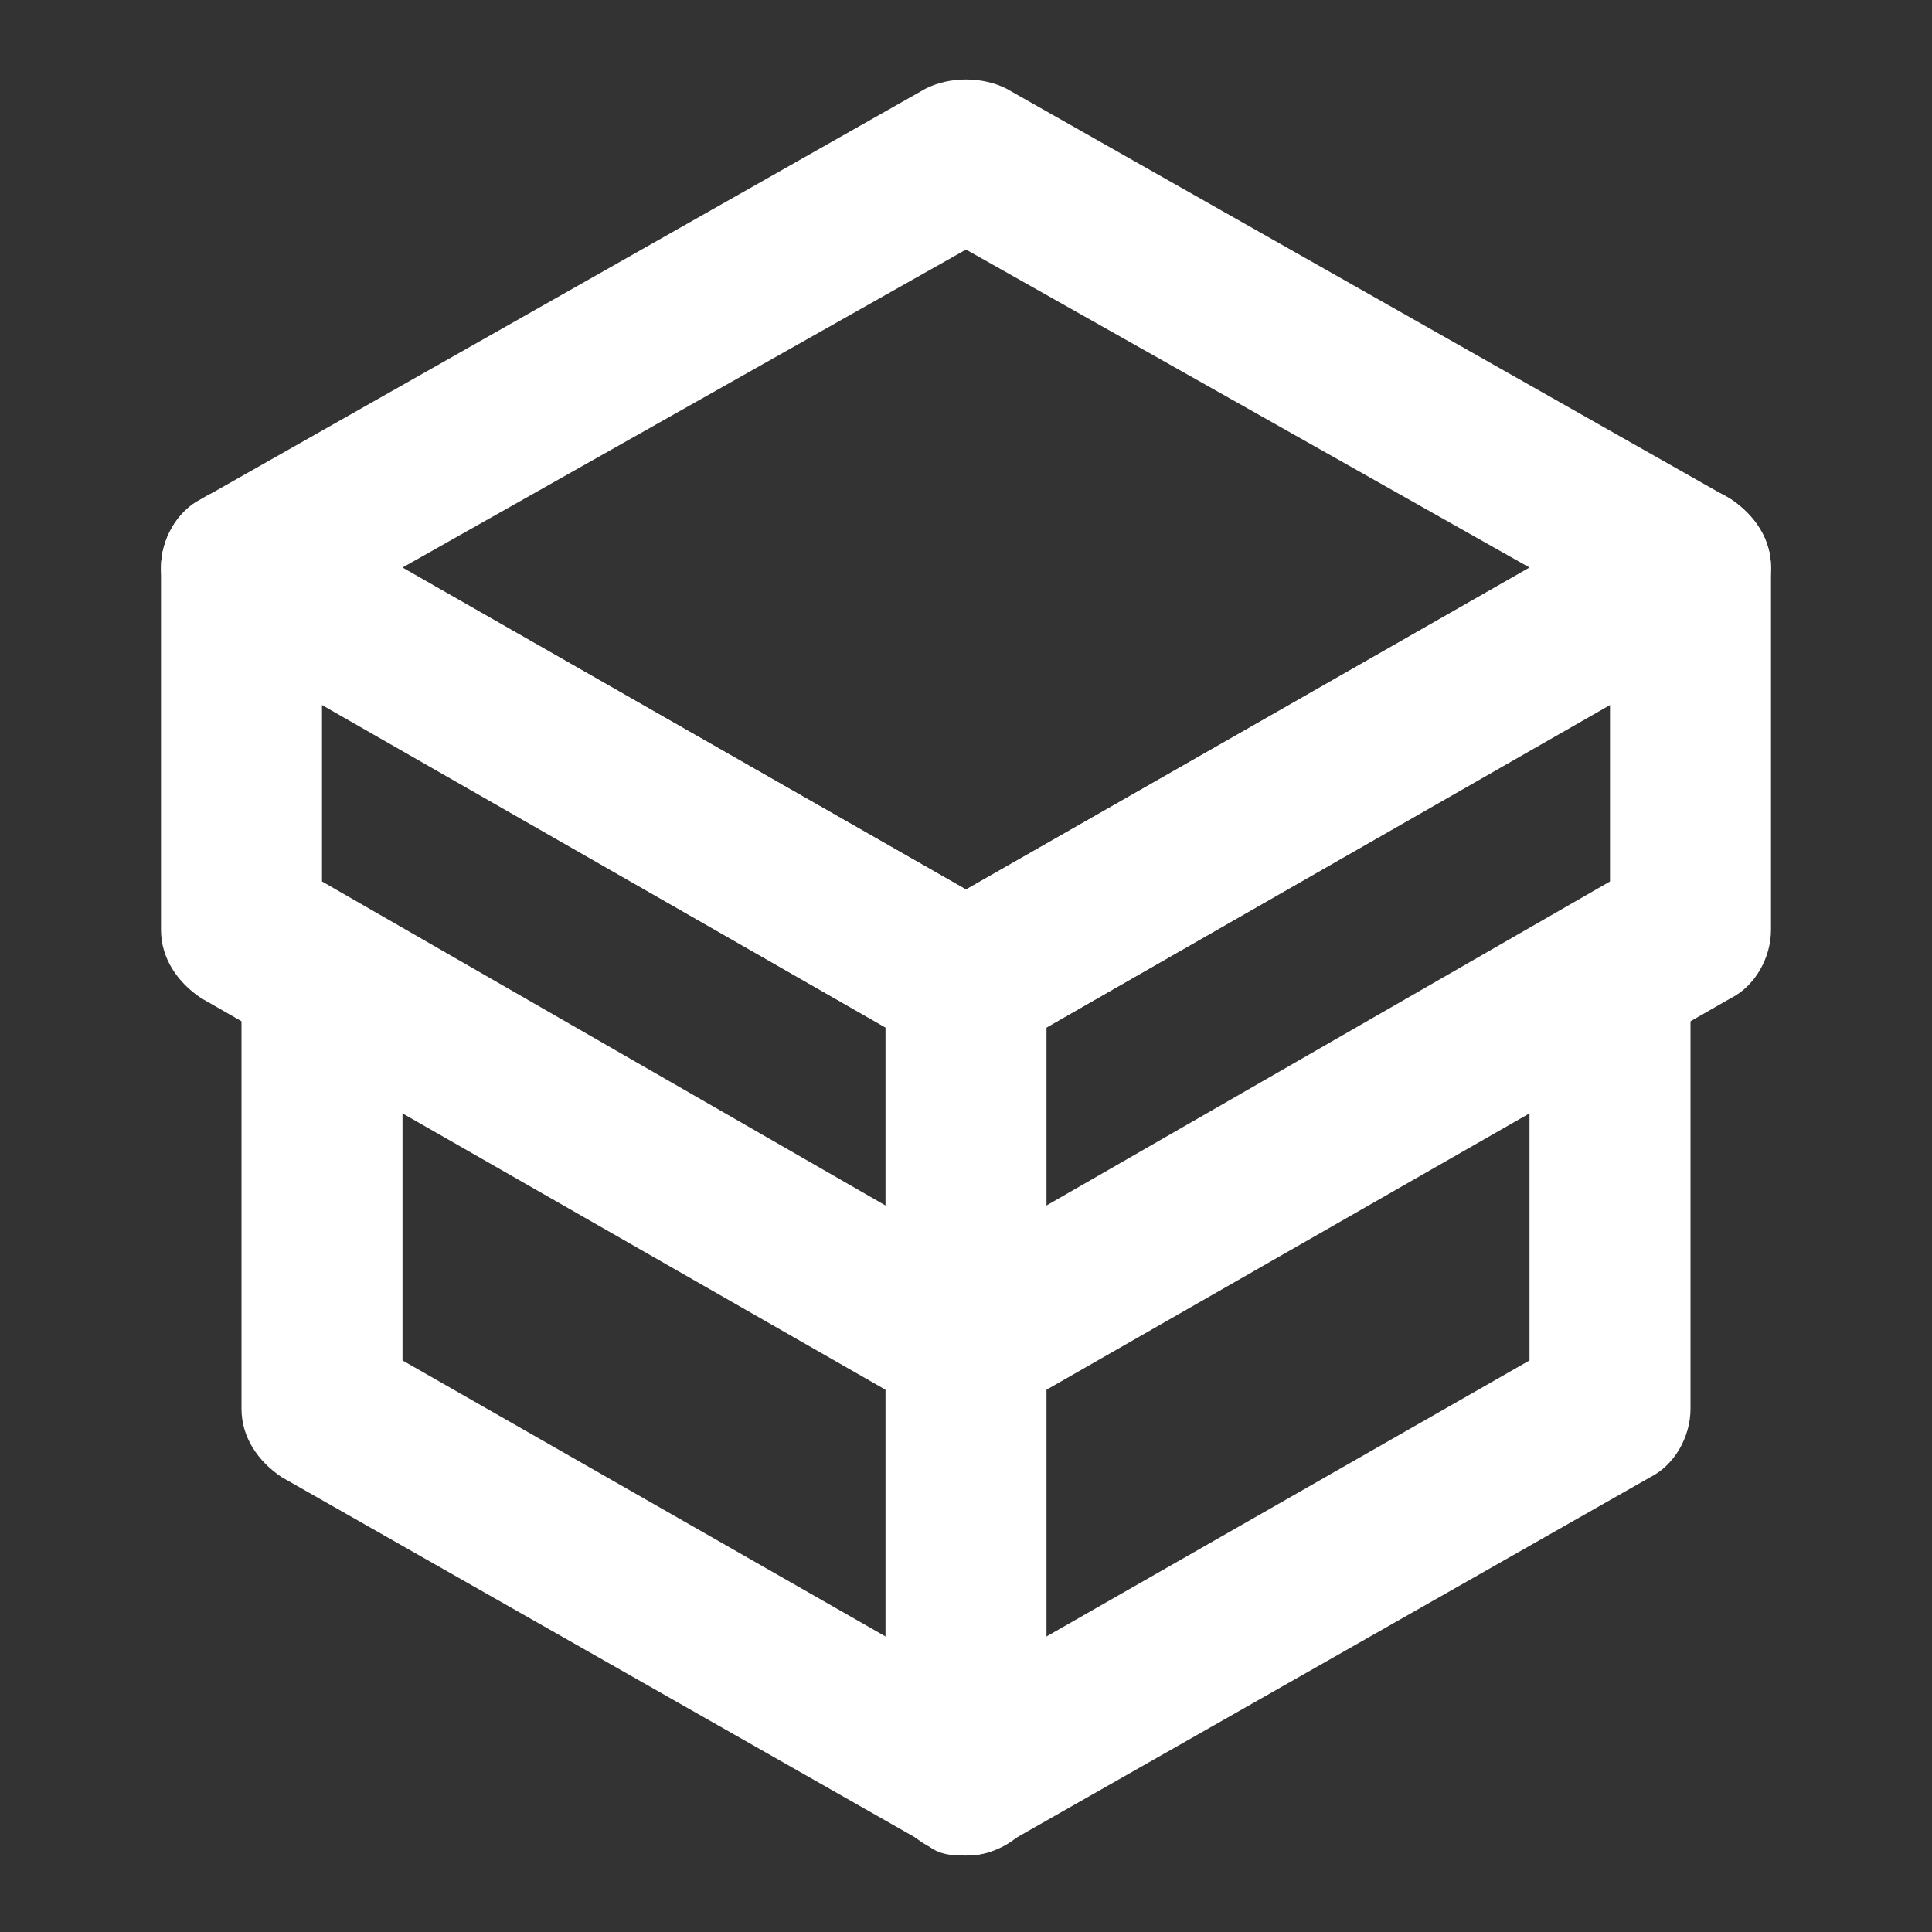
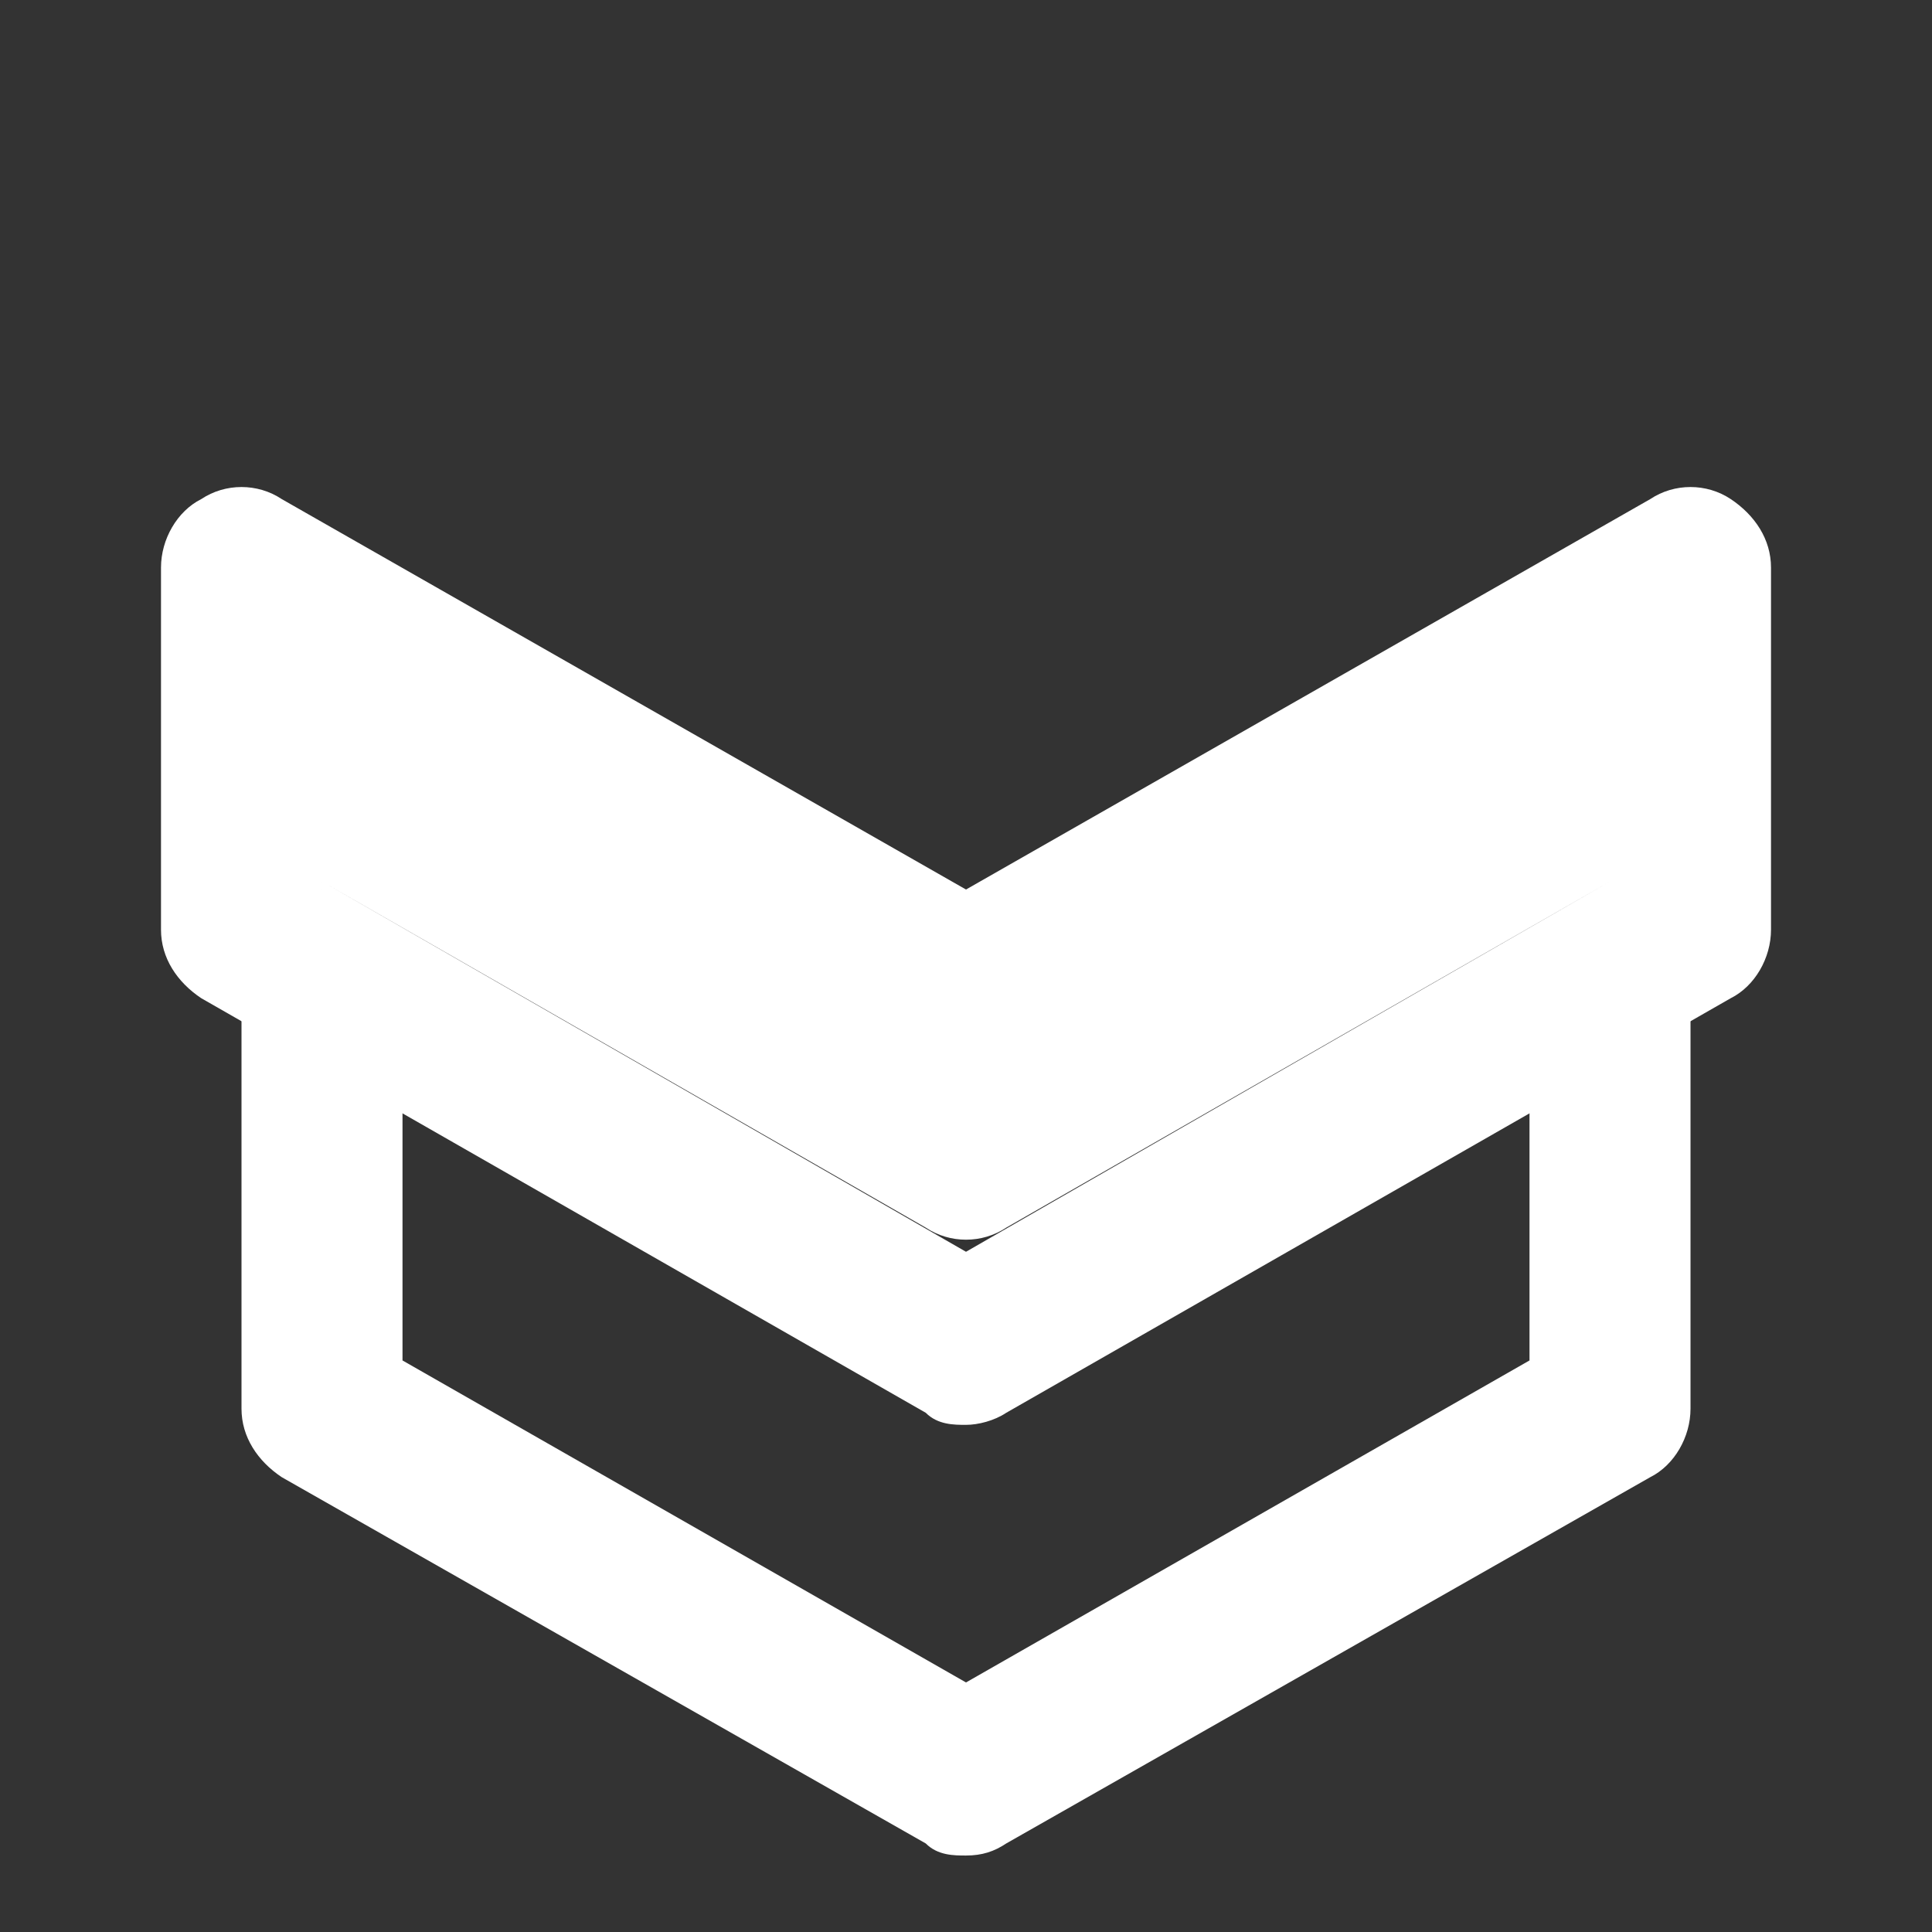
<svg xmlns="http://www.w3.org/2000/svg" id="_レイヤー_1" width="48" height="48" version="1.1" viewBox="0 0 48 48">
  <rect x="0" y="0" width="48" height="48" fill="#333333" stroke="none" />
-   <rect width="48" height="48" fill="none" />
  <g>
    <path d="M24,46.1c-.3,0-.7,0-1-.3l-16-9.1c-.6-.4-1-1-1-1.7v-10.6c0-1.1.9-2,2-2s2,.9,2,2v9.4l14,8,14-8v-9.4c0-1.1.9-2,2-2s2,.9,2,2v10.6c0,.7-.4,1.4-1,1.7l-16,9.1c-.3.2-.6.3-1,.3Z" fill="#fff" />
-     <path d="M24,35.4c-.3,0-.7,0-1-.3L5,24.8c-.6-.4-1-1-1-1.7v-9c0-.7.4-1.4,1-1.7.6-.4,1.4-.4,2,0l17,9.7,17-9.7c.6-.4,1.4-.4,2,0,.6.4,1,1,1,1.7v9c0,.7-.4,1.4-1,1.7l-18,10.3c-.3.2-.7.3-1,.3ZM8,21.9l16,9.2,16-9.2v-4.4l-15,8.6c-.6.4-1.4.4-2,0l-15-8.6v4.4Z" fill="#fff" />
-     <path d="M24,26.4c-.3,0-.7,0-1-.3L5,15.8c-.6-.4-1-1-1-1.7,0-.7.4-1.4,1-1.7L23,2.2c.6-.3,1.4-.3,2,0l18,10.2c.6.4,1,1,1,1.7,0,.7-.4,1.4-1,1.7l-18,10.3c-.3.2-.7.3-1,.3ZM10,14.1l14,8,14-8-14-7.9-14,7.9Z" fill="#fff" />
-     <path d="M24,46.1c-1.1,0-2-.9-2-2v-19.7c0-1.1.9-2,2-2s2,.9,2,2v19.7c0,1.1-.9,2-2,2Z" fill="#fff" />
+     <path d="M24,35.4c-.3,0-.7,0-1-.3L5,24.8c-.6-.4-1-1-1-1.7v-9c0-.7.4-1.4,1-1.7.6-.4,1.4-.4,2,0l17,9.7,17-9.7c.6-.4,1.4-.4,2,0,.6.4,1,1,1,1.7v9c0,.7-.4,1.4-1,1.7l-18,10.3c-.3.2-.7.3-1,.3ZM8,21.9l16,9.2,16-9.2l-15,8.6c-.6.4-1.4.4-2,0l-15-8.6v4.4Z" fill="#fff" />
  </g>
</svg>